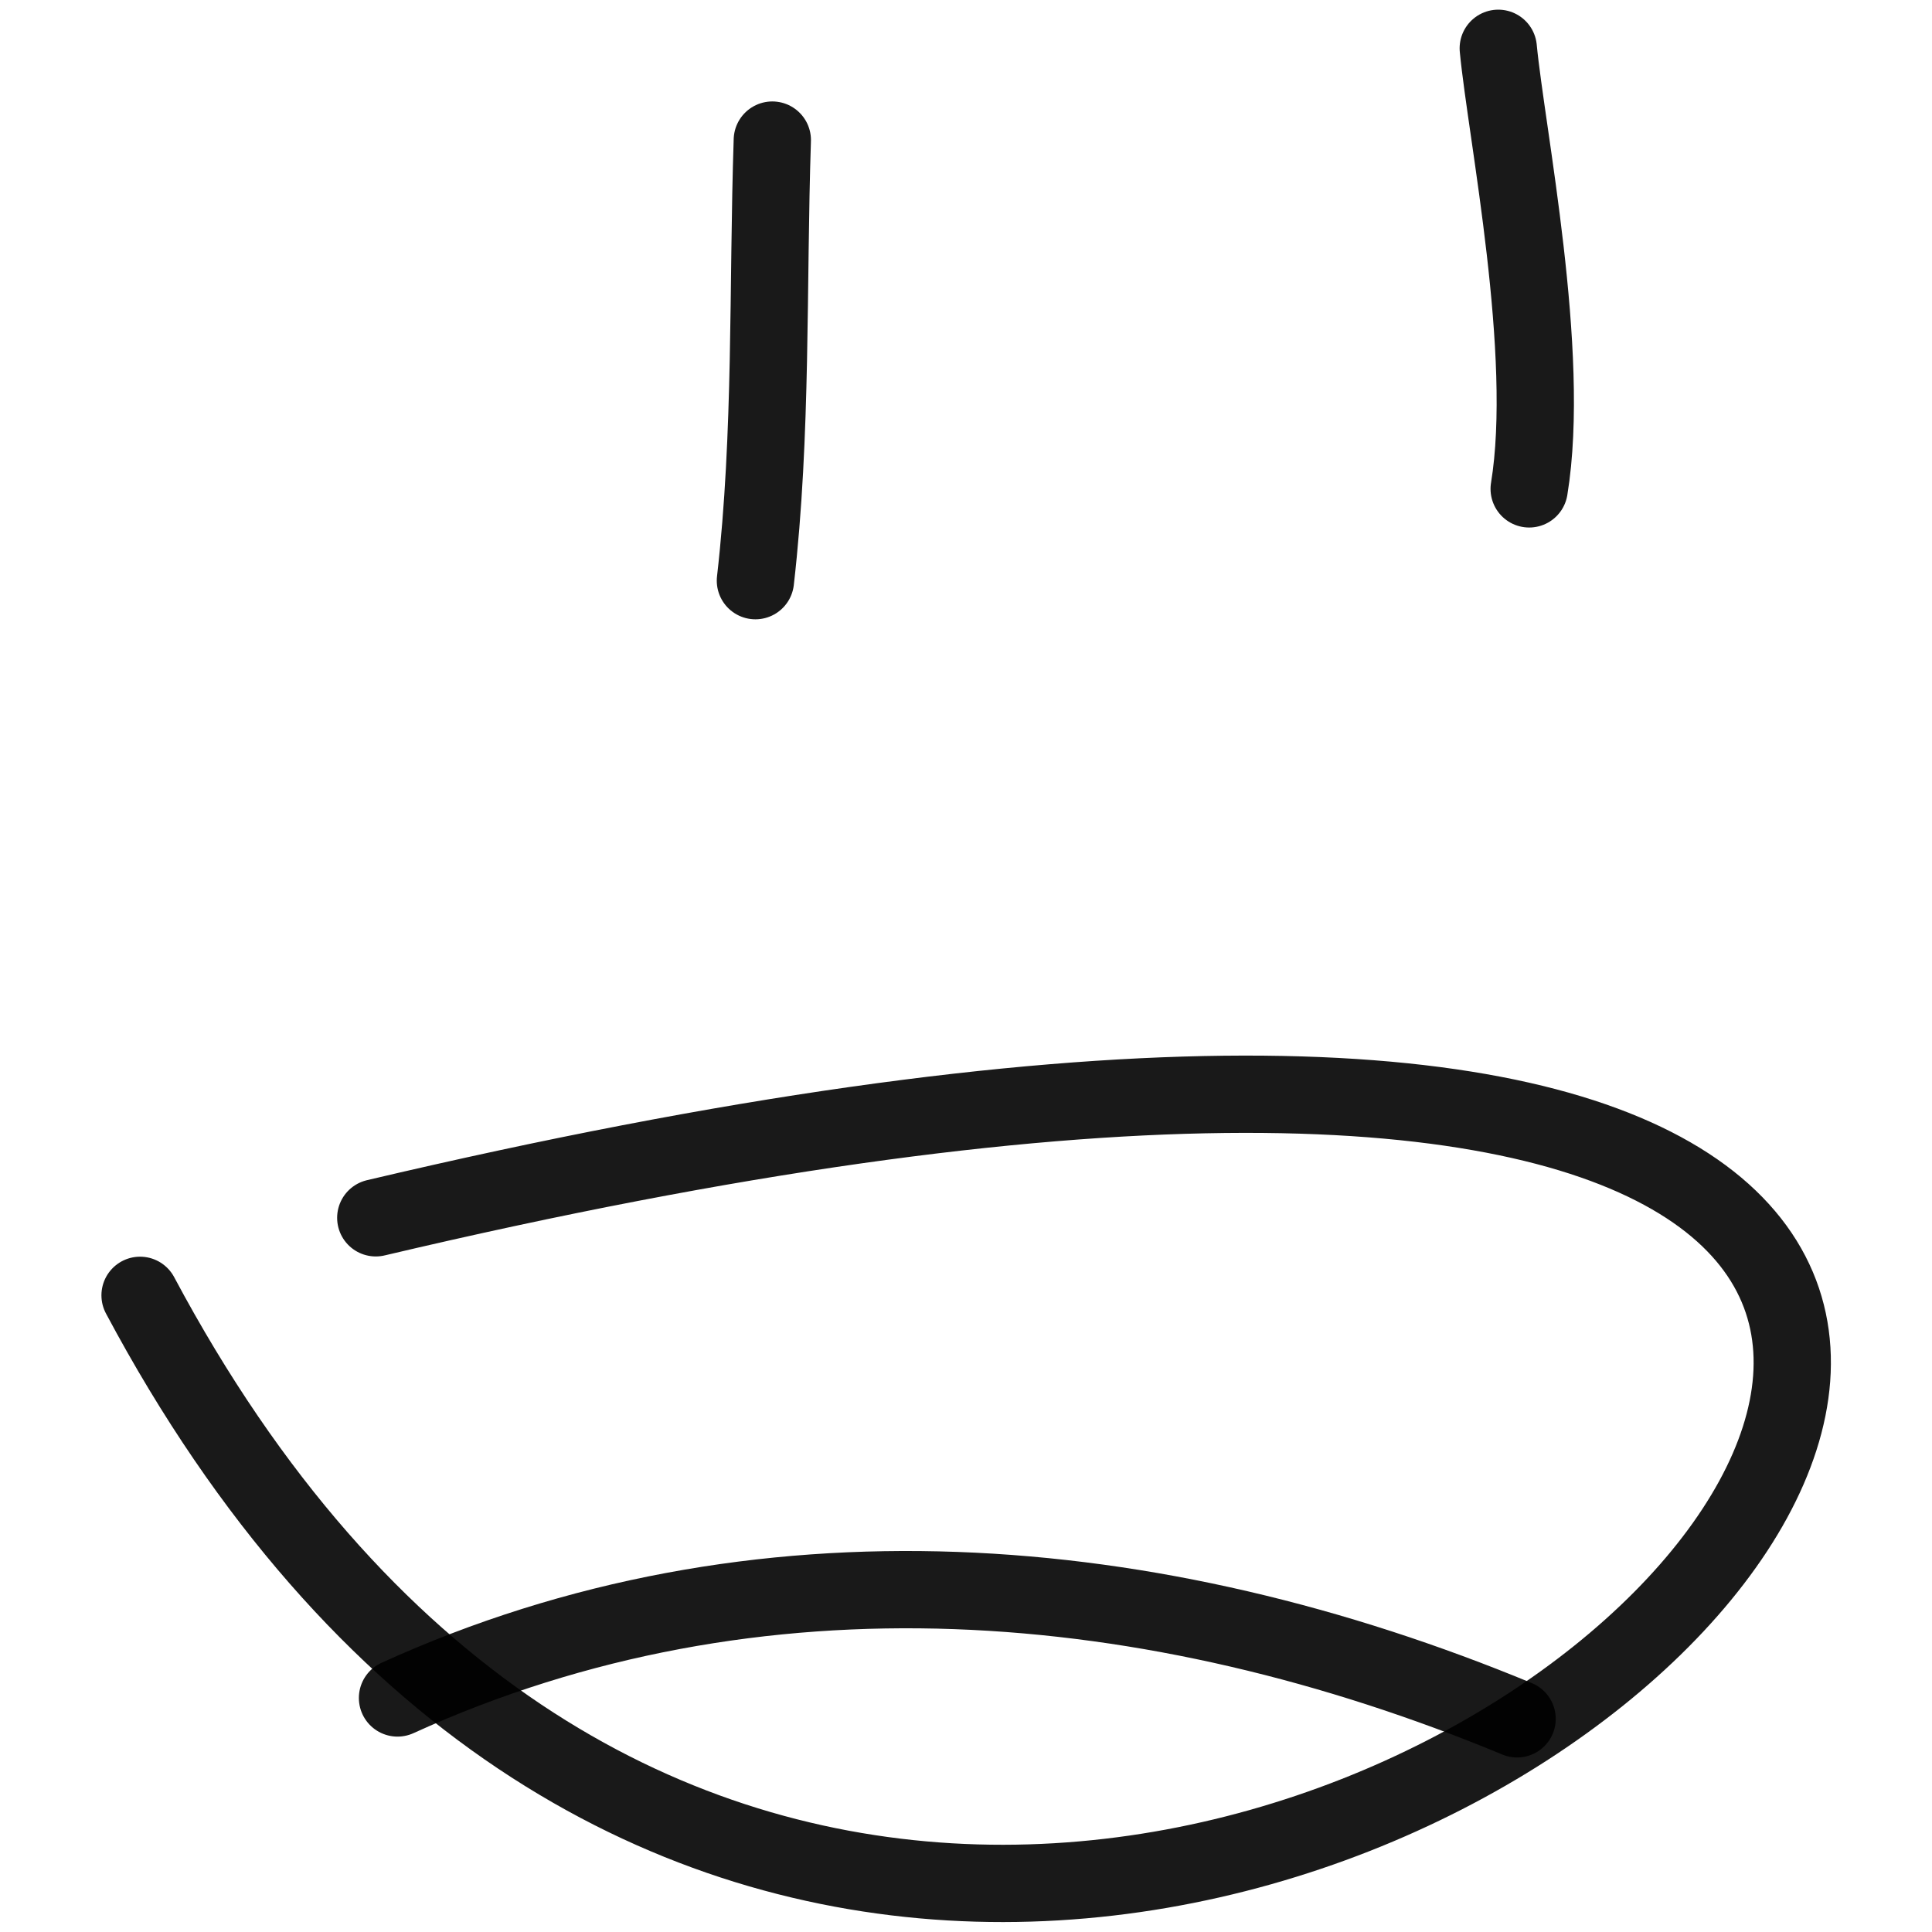
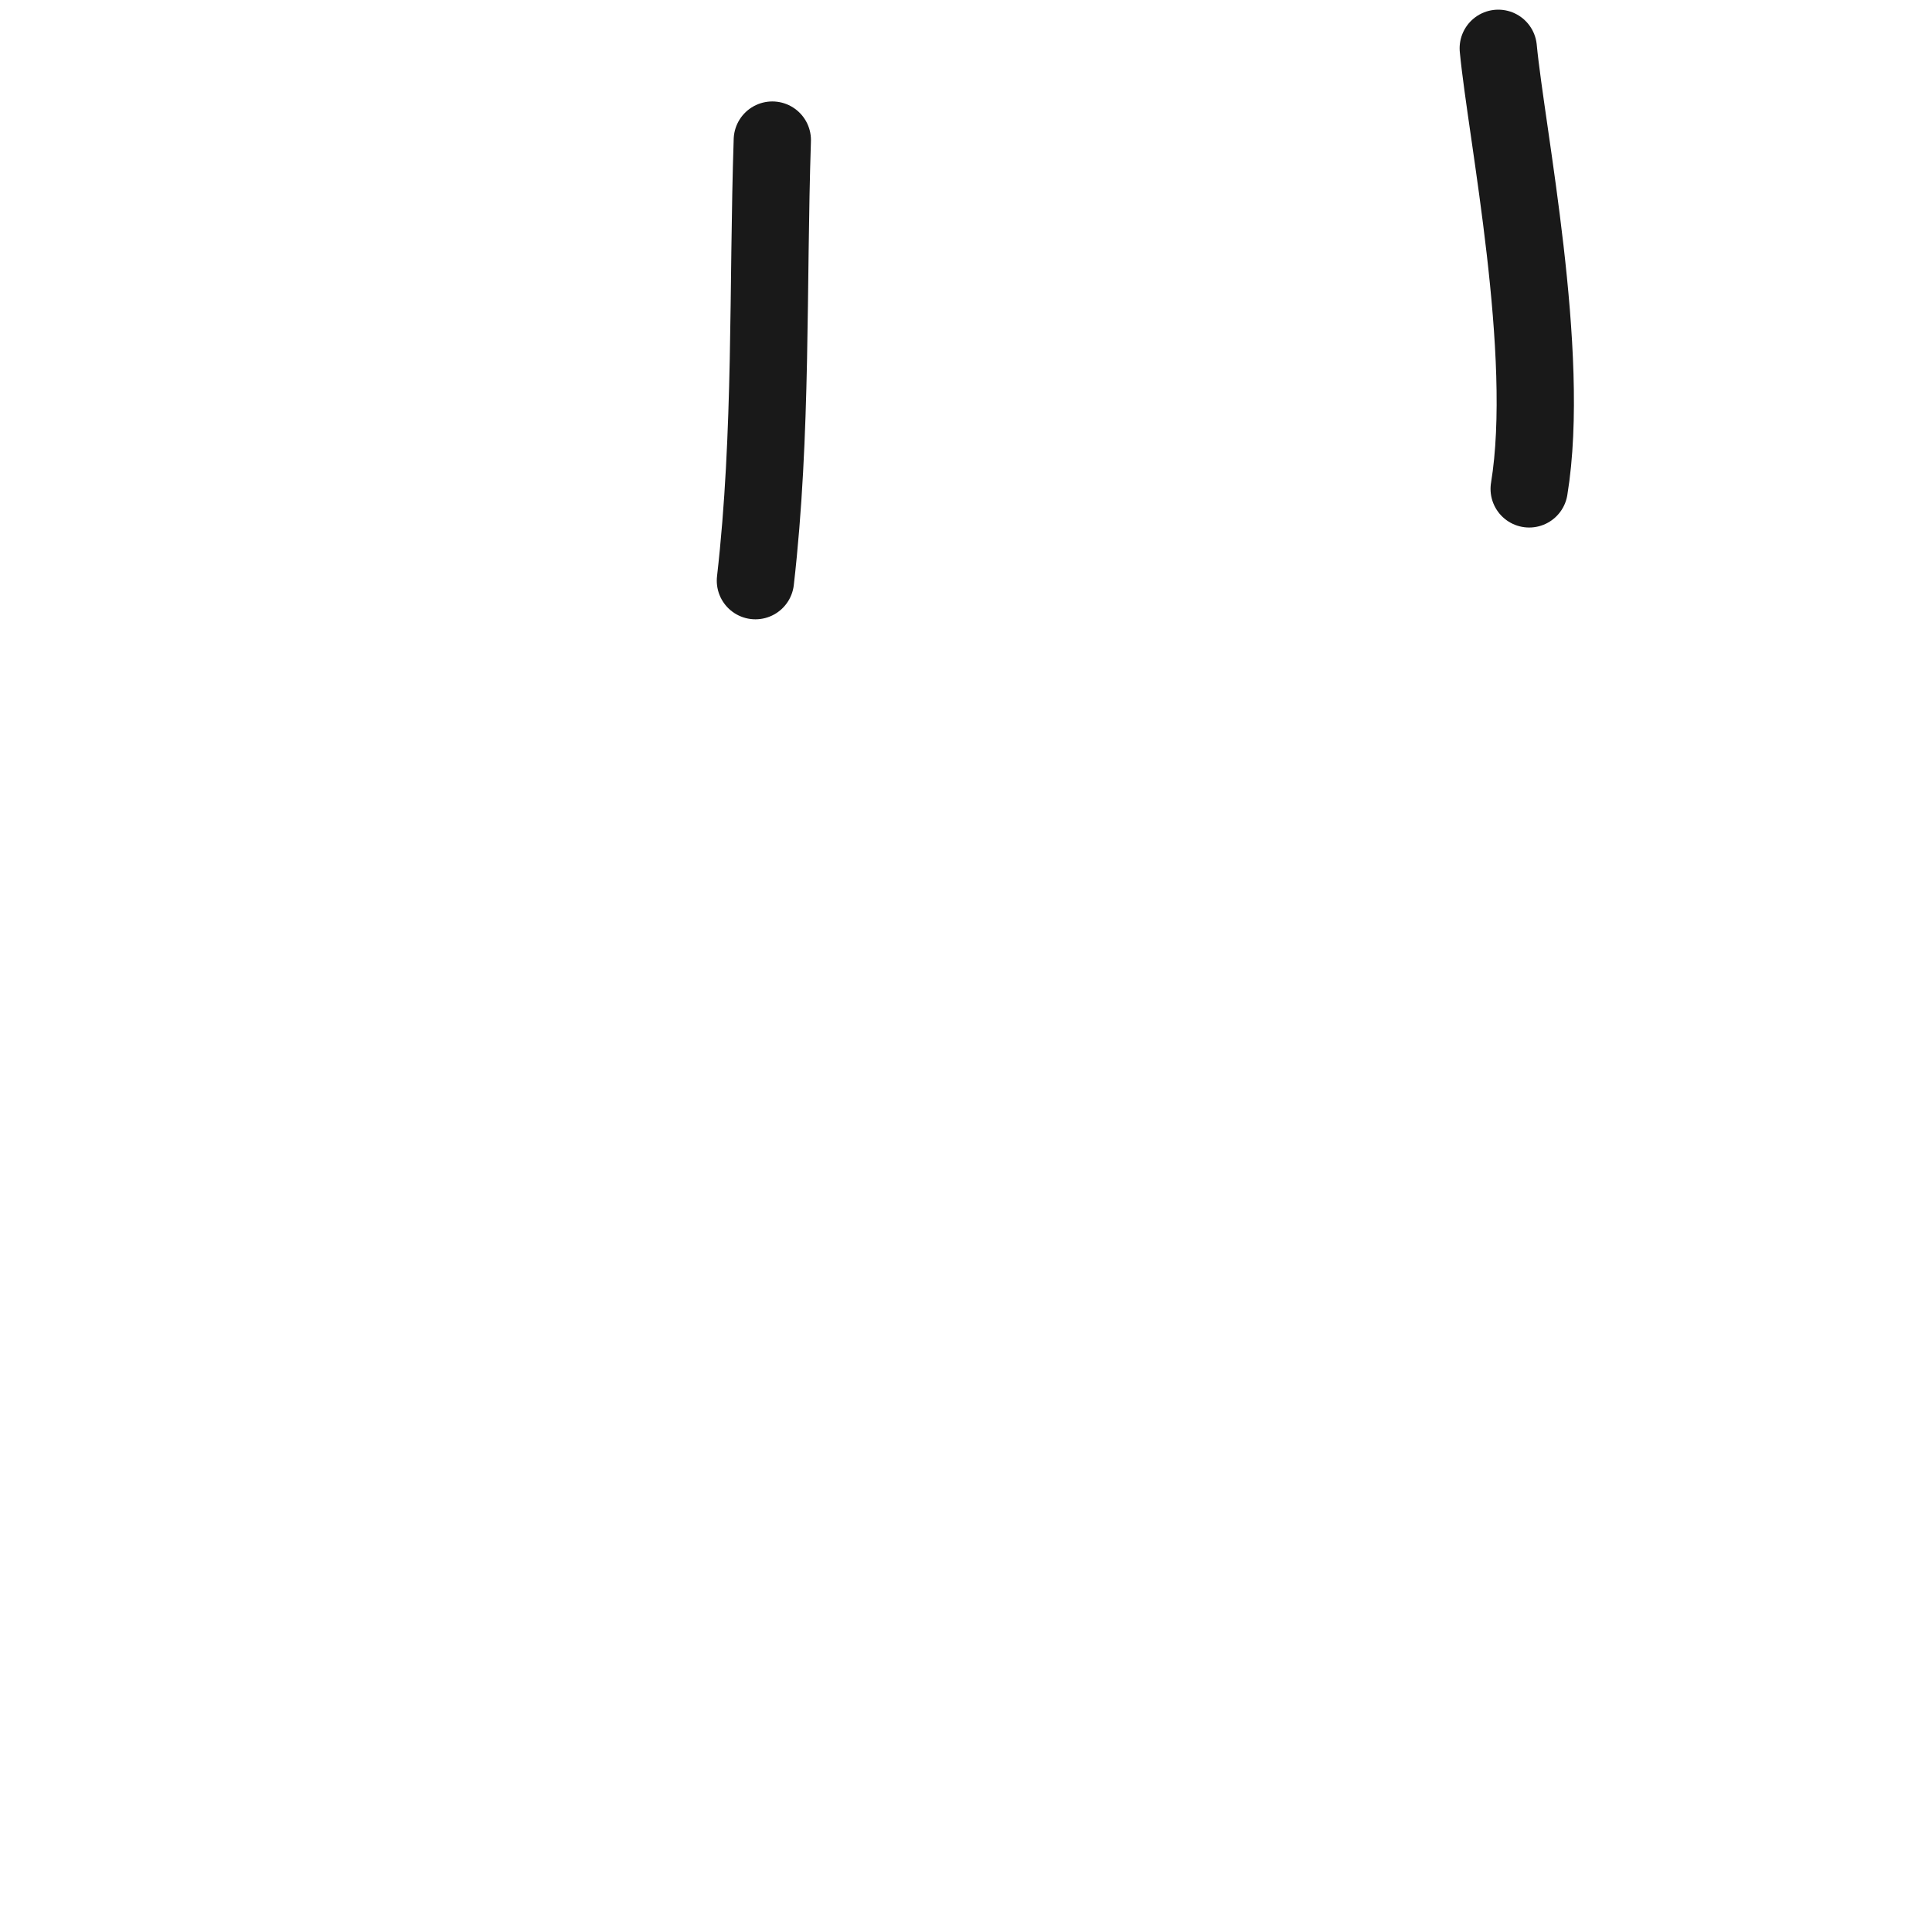
<svg xmlns="http://www.w3.org/2000/svg" version="1.1" width="100%" height="100%" id="svgWorkerArea" viewBox="0 0 400 400" style="background: white;">
  <defs id="defsdoc">
    <pattern id="patternBool" x="0" y="0" width="10" height="10" patternUnits="userSpaceOnUse" patternTransform="rotate(35)">
      <circle cx="5" cy="5" r="4" style="stroke: none;fill: #ff000070;" />
    </pattern>
  </defs>
  <g id="fileImp-241837821" class="cosito">
-     <path id="pathImp-356481576" fill="none" stroke="#000000" stroke-linecap="round" stroke-linejoin="round" stroke-opacity="0.9" stroke-width="16" class="grouped" d="M77.8 252.135C671.1 112.066 210.5 608.666 29 268.183" />
-     <path id="pathImp-106544218" fill="none" stroke="#000000" stroke-linecap="round" stroke-linejoin="round" stroke-opacity="0.9" stroke-width="16" class="grouped" d="M82.3 351.546C156.7 317.666 238.8 324.666 314.1 355.867" />
    <path id="pathImp-395976441" fill="none" stroke="#000000" stroke-linecap="round" stroke-linejoin="round" stroke-opacity="0.9" stroke-width="16" class="grouped" d="M156.4 120.221C159.9 89.666 158.9 59.266 159.9 29.003" />
    <path id="pathImp-968183820" fill="none" stroke="#000000" stroke-linecap="round" stroke-linejoin="round" stroke-opacity="0.9" stroke-width="16" class="grouped" d="M316.6 101.218C321.2 73.166 311.9 27.766 310.2 10" />
  </g>
</svg>